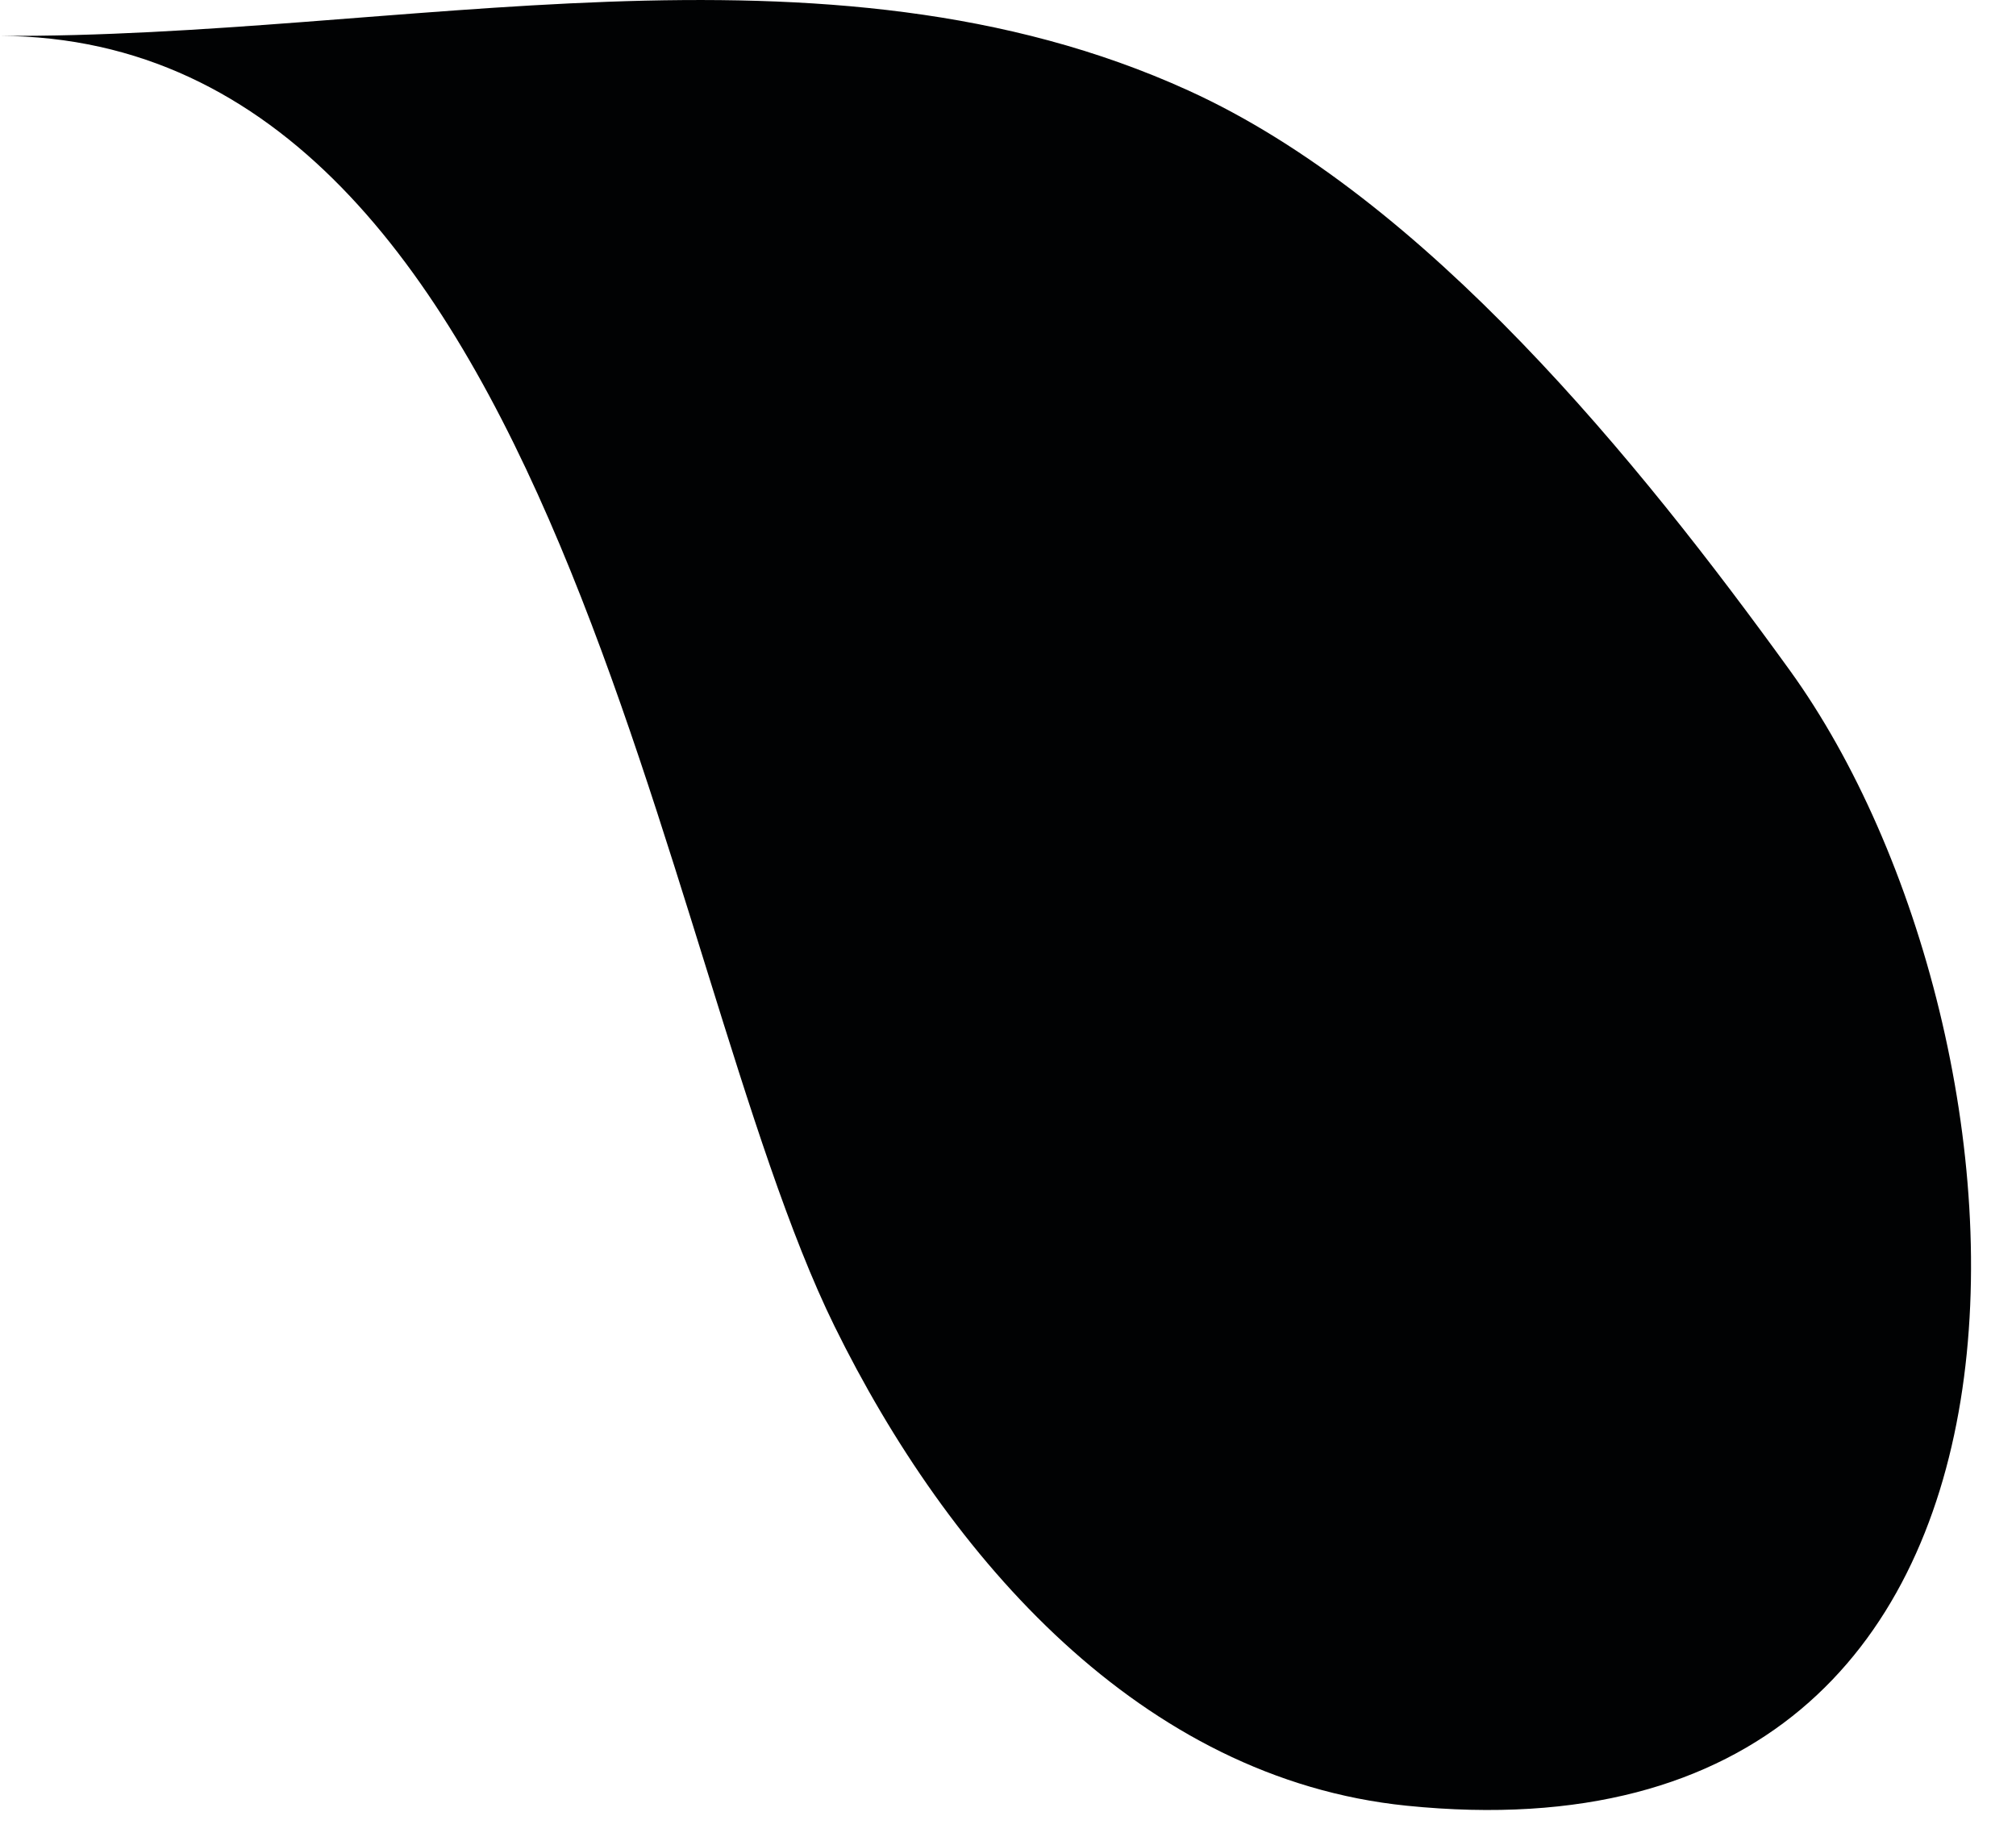
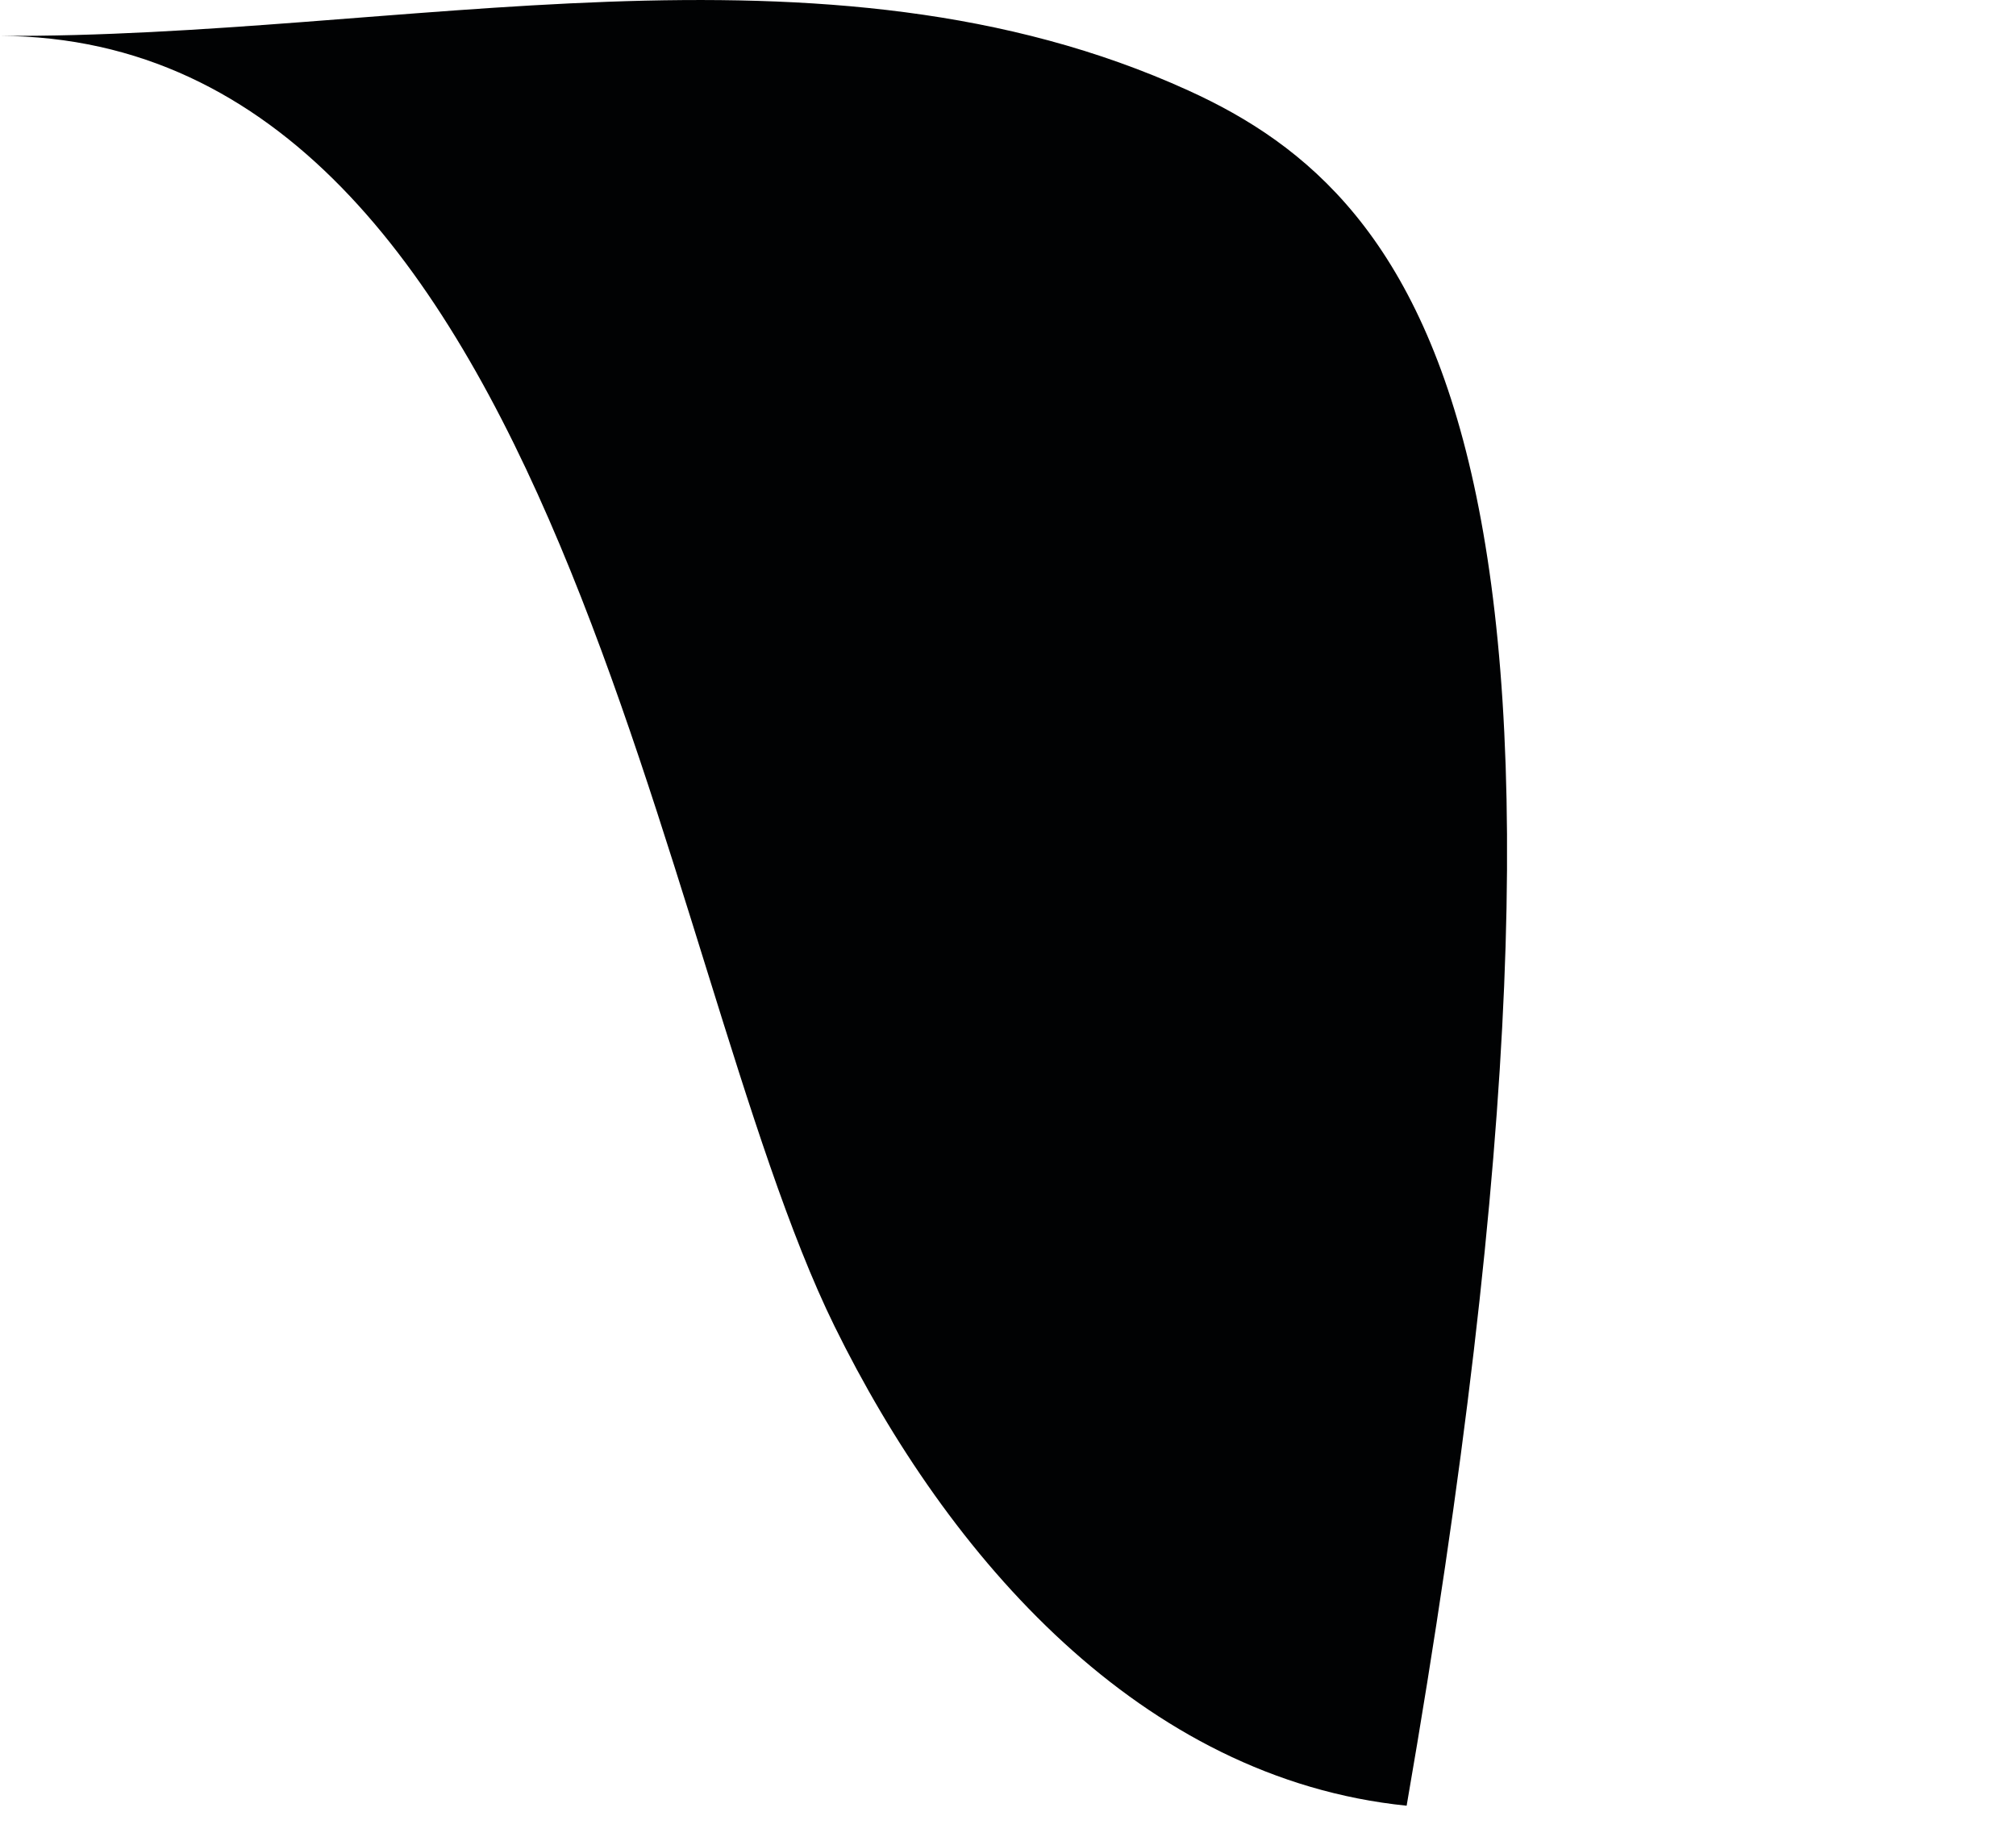
<svg xmlns="http://www.w3.org/2000/svg" fill="none" height="100%" overflow="visible" preserveAspectRatio="none" style="display: block;" viewBox="0 0 23 21" width="100%">
-   <path d="M0 0.409C6.389 0.441 7.473 10.965 9.52 15.129C10.819 17.771 13.018 20.293 16.048 20.601C24.091 21.419 23.4 11.776 20.421 7.65C18.703 5.272 16.27 2.265 13.557 1.032C9.399 -0.861 4.563 0.435 0 0.409Z" fill="#010203" id="Vector" />
+   <path d="M0 0.409C6.389 0.441 7.473 10.965 9.52 15.129C10.819 17.771 13.018 20.293 16.048 20.601C18.703 5.272 16.27 2.265 13.557 1.032C9.399 -0.861 4.563 0.435 0 0.409Z" fill="#010203" id="Vector" />
</svg>